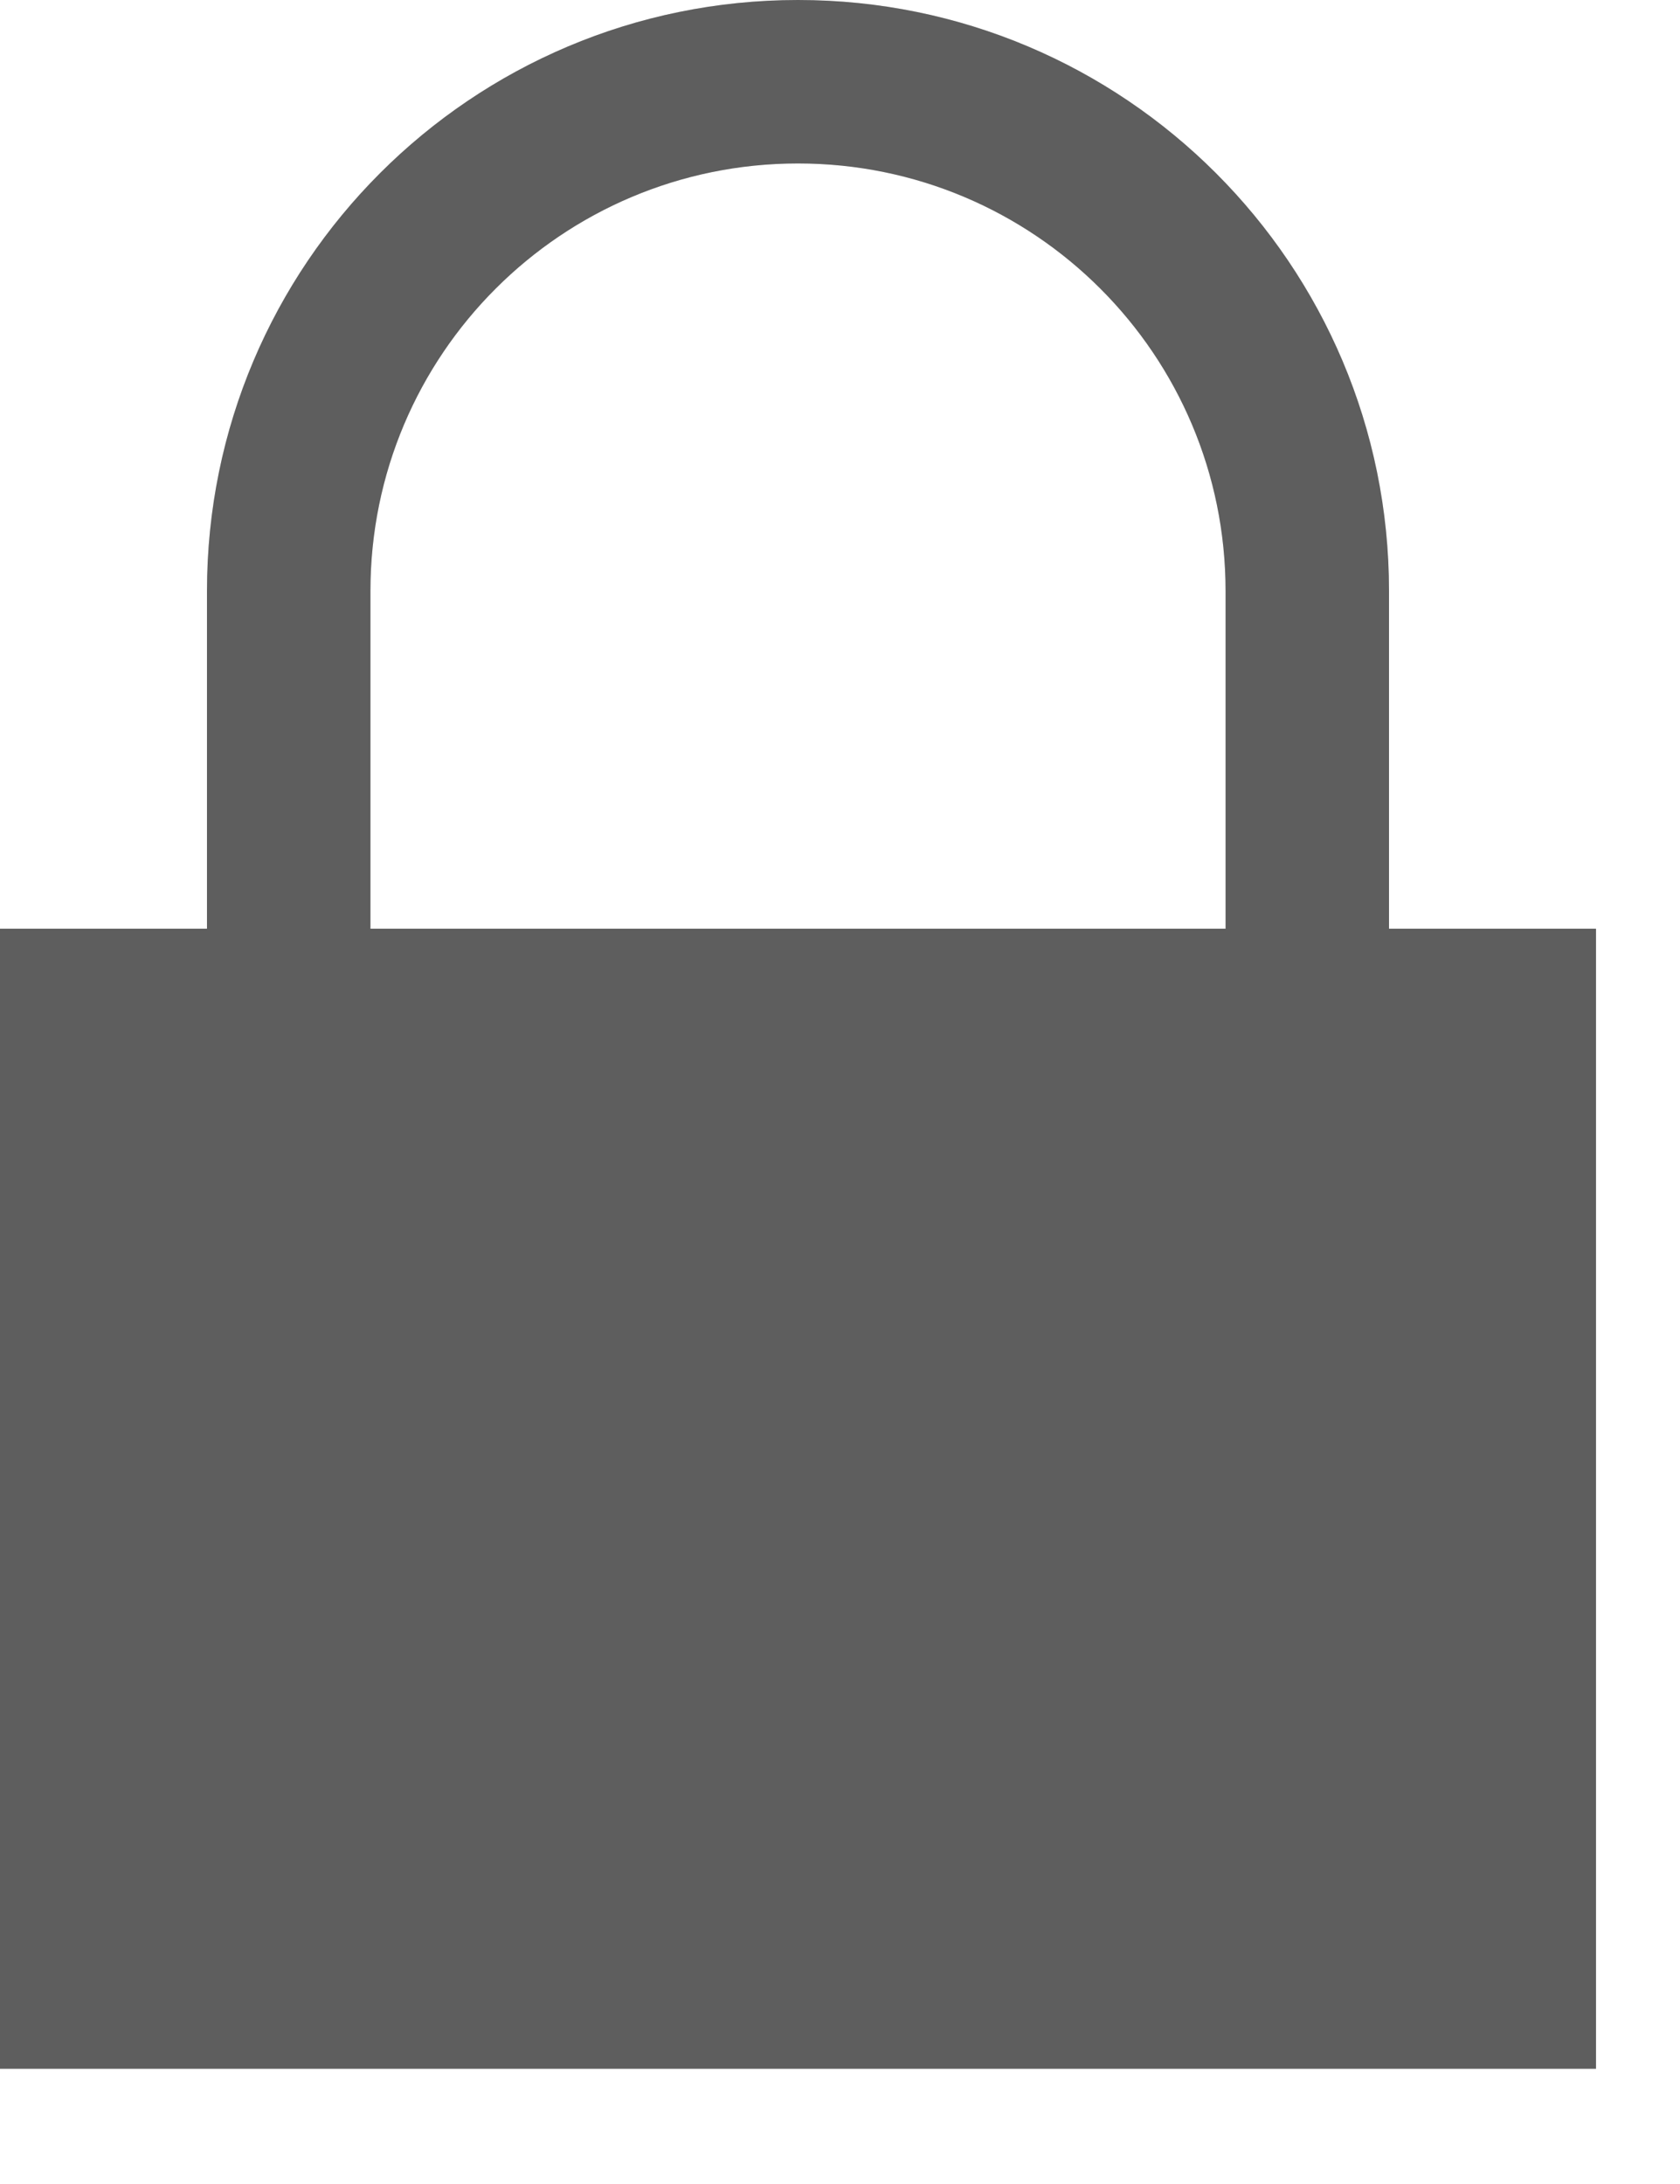
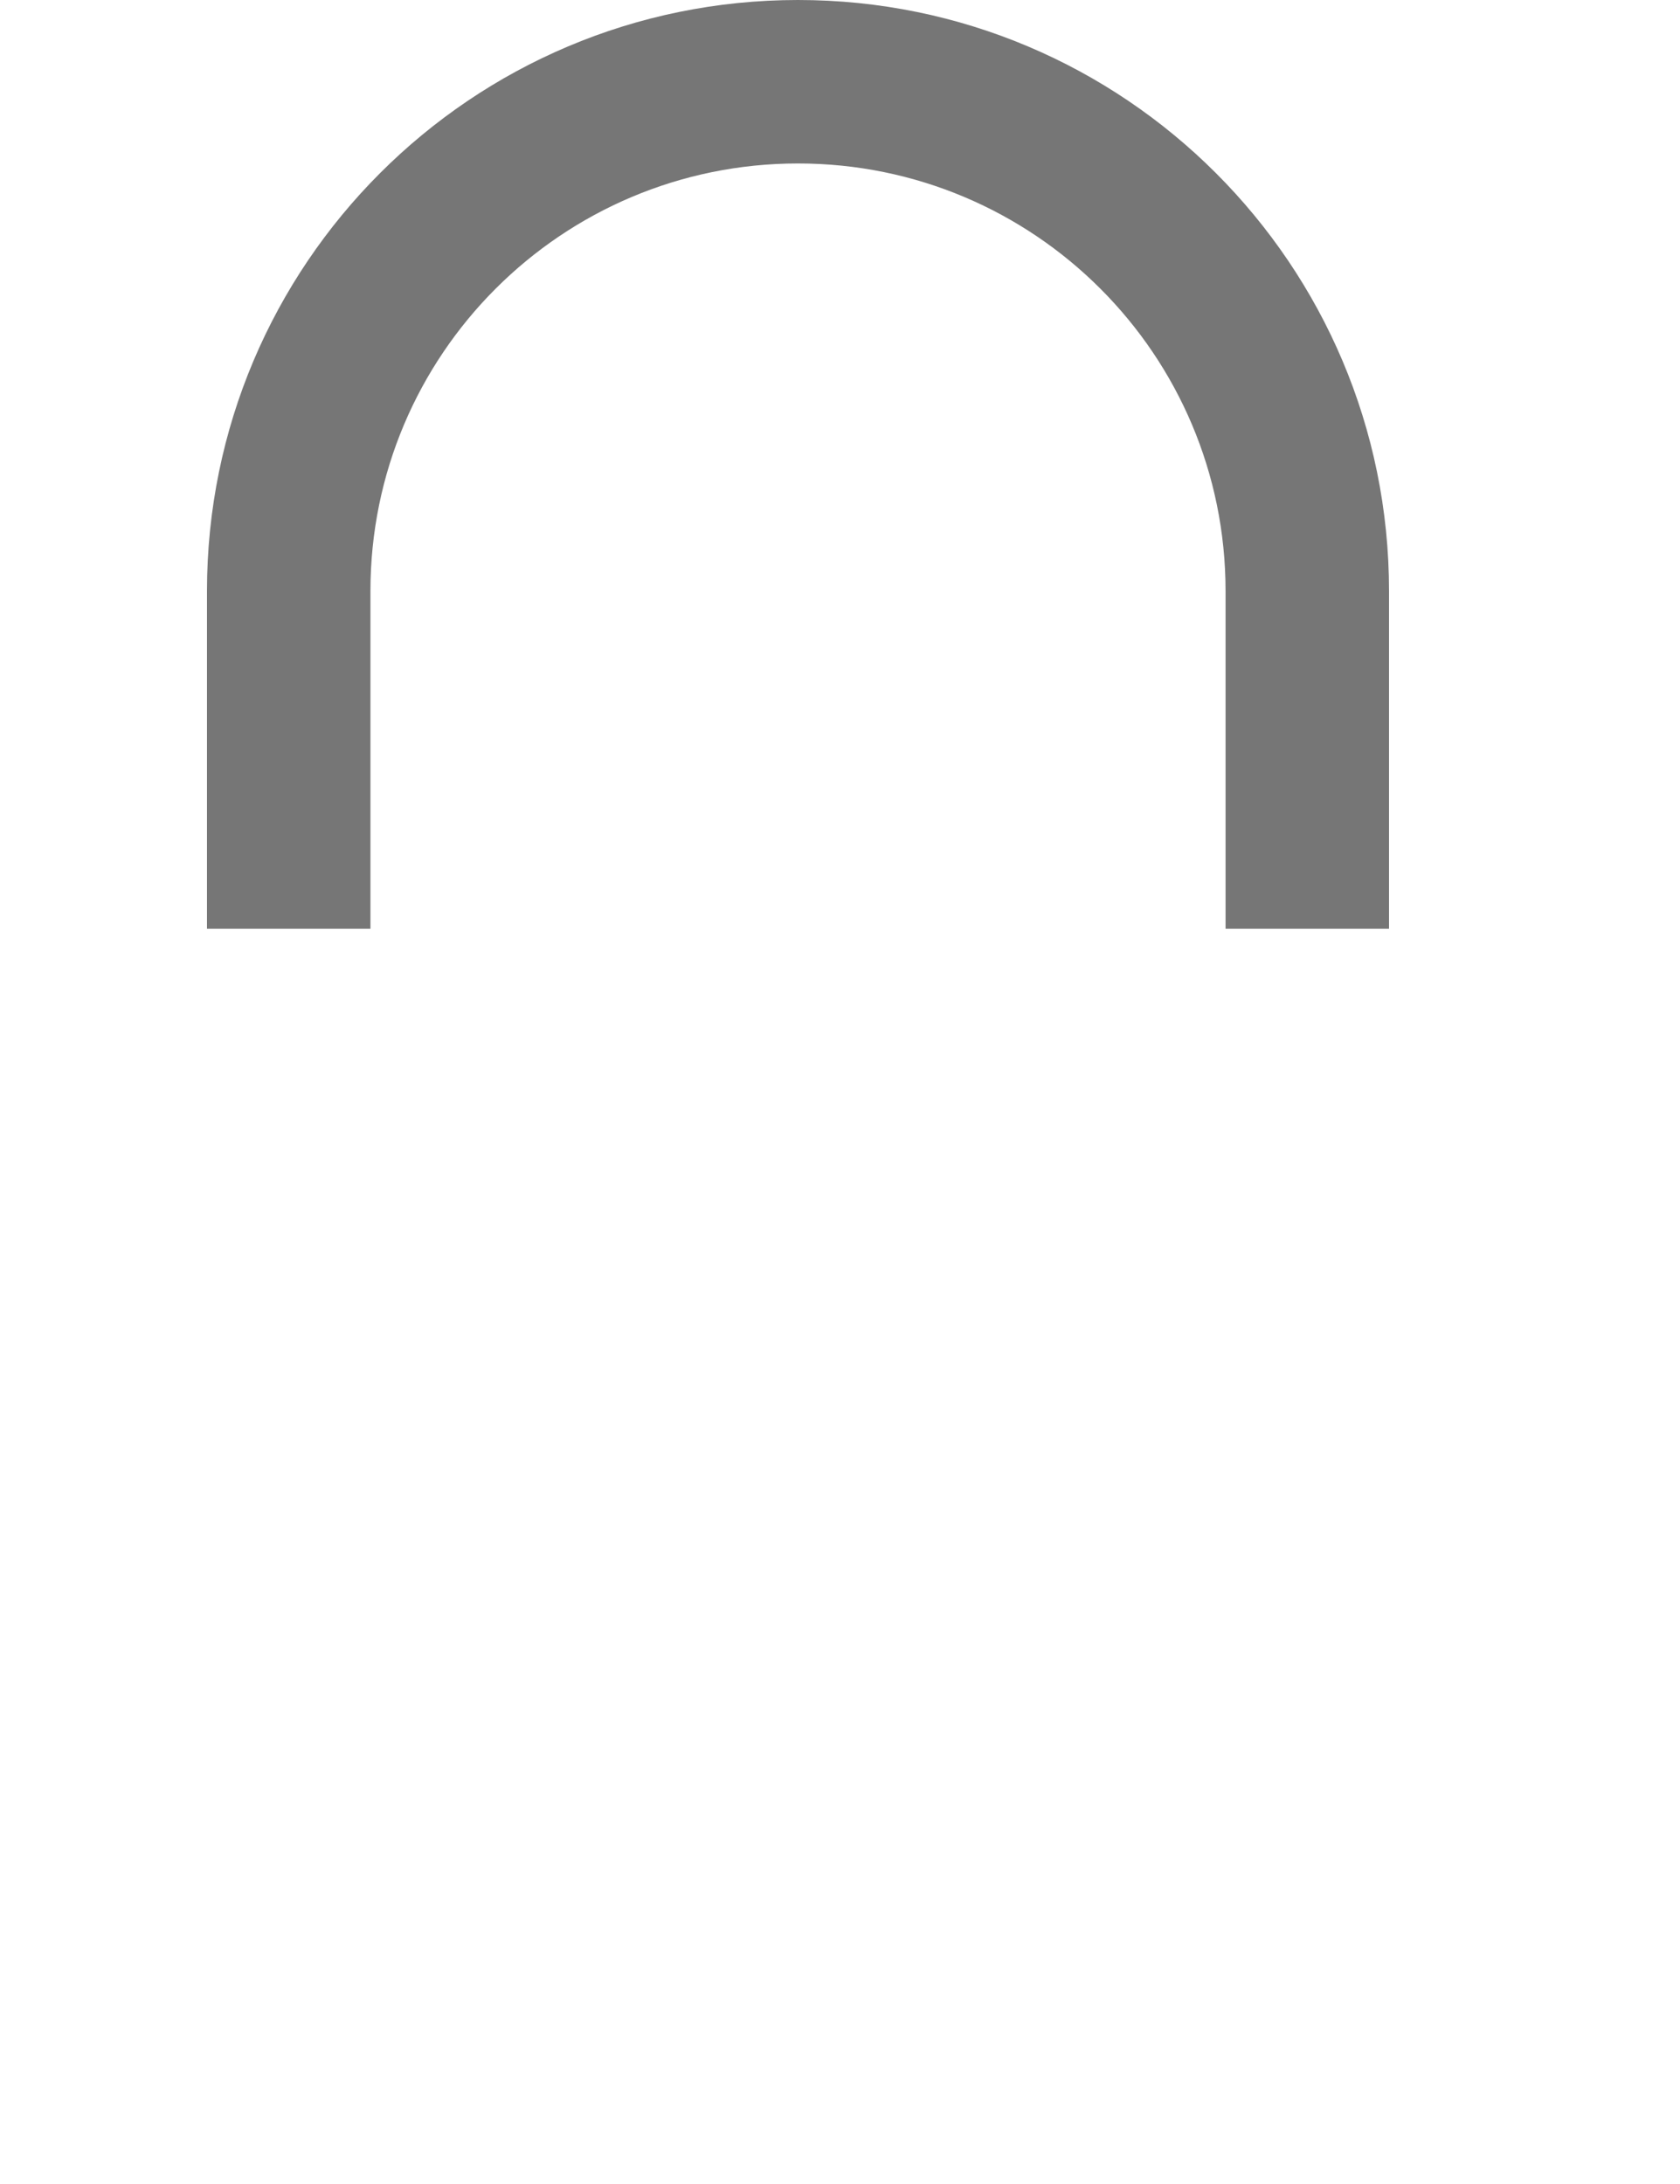
<svg xmlns="http://www.w3.org/2000/svg" width="10" height="13" viewBox="0 0 10 13" fill="none">
-   <path d="M8.268 5.528V3.518C8.268 1.575 6.693 0 4.75 0C2.807 0 1.232 1.575 1.232 3.518V5.528H0V12.314H9.5V5.528H8.268ZM2.205 3.518C2.205 2.112 3.344 0.973 4.75 0.973C6.156 0.973 7.295 2.112 7.295 3.518V5.528H2.205V3.518Z" fill="#767676" />
-   <path d="M8.268 5.528V3.518C8.268 1.575 6.693 0 4.75 0C2.807 0 1.232 1.575 1.232 3.518V5.528H0V12.314H9.5V5.528H8.268ZM2.205 3.518C2.205 2.112 3.344 0.973 4.75 0.973C6.156 0.973 7.295 2.112 7.295 3.518V5.528H2.205V3.518Z" fill="black" fill-opacity="0.2" />
+   <path d="M8.268 5.528V3.518C8.268 1.575 6.693 0 4.75 0C2.807 0 1.232 1.575 1.232 3.518V5.528H0V12.314V5.528H8.268ZM2.205 3.518C2.205 2.112 3.344 0.973 4.75 0.973C6.156 0.973 7.295 2.112 7.295 3.518V5.528H2.205V3.518Z" fill="#767676" />
</svg>